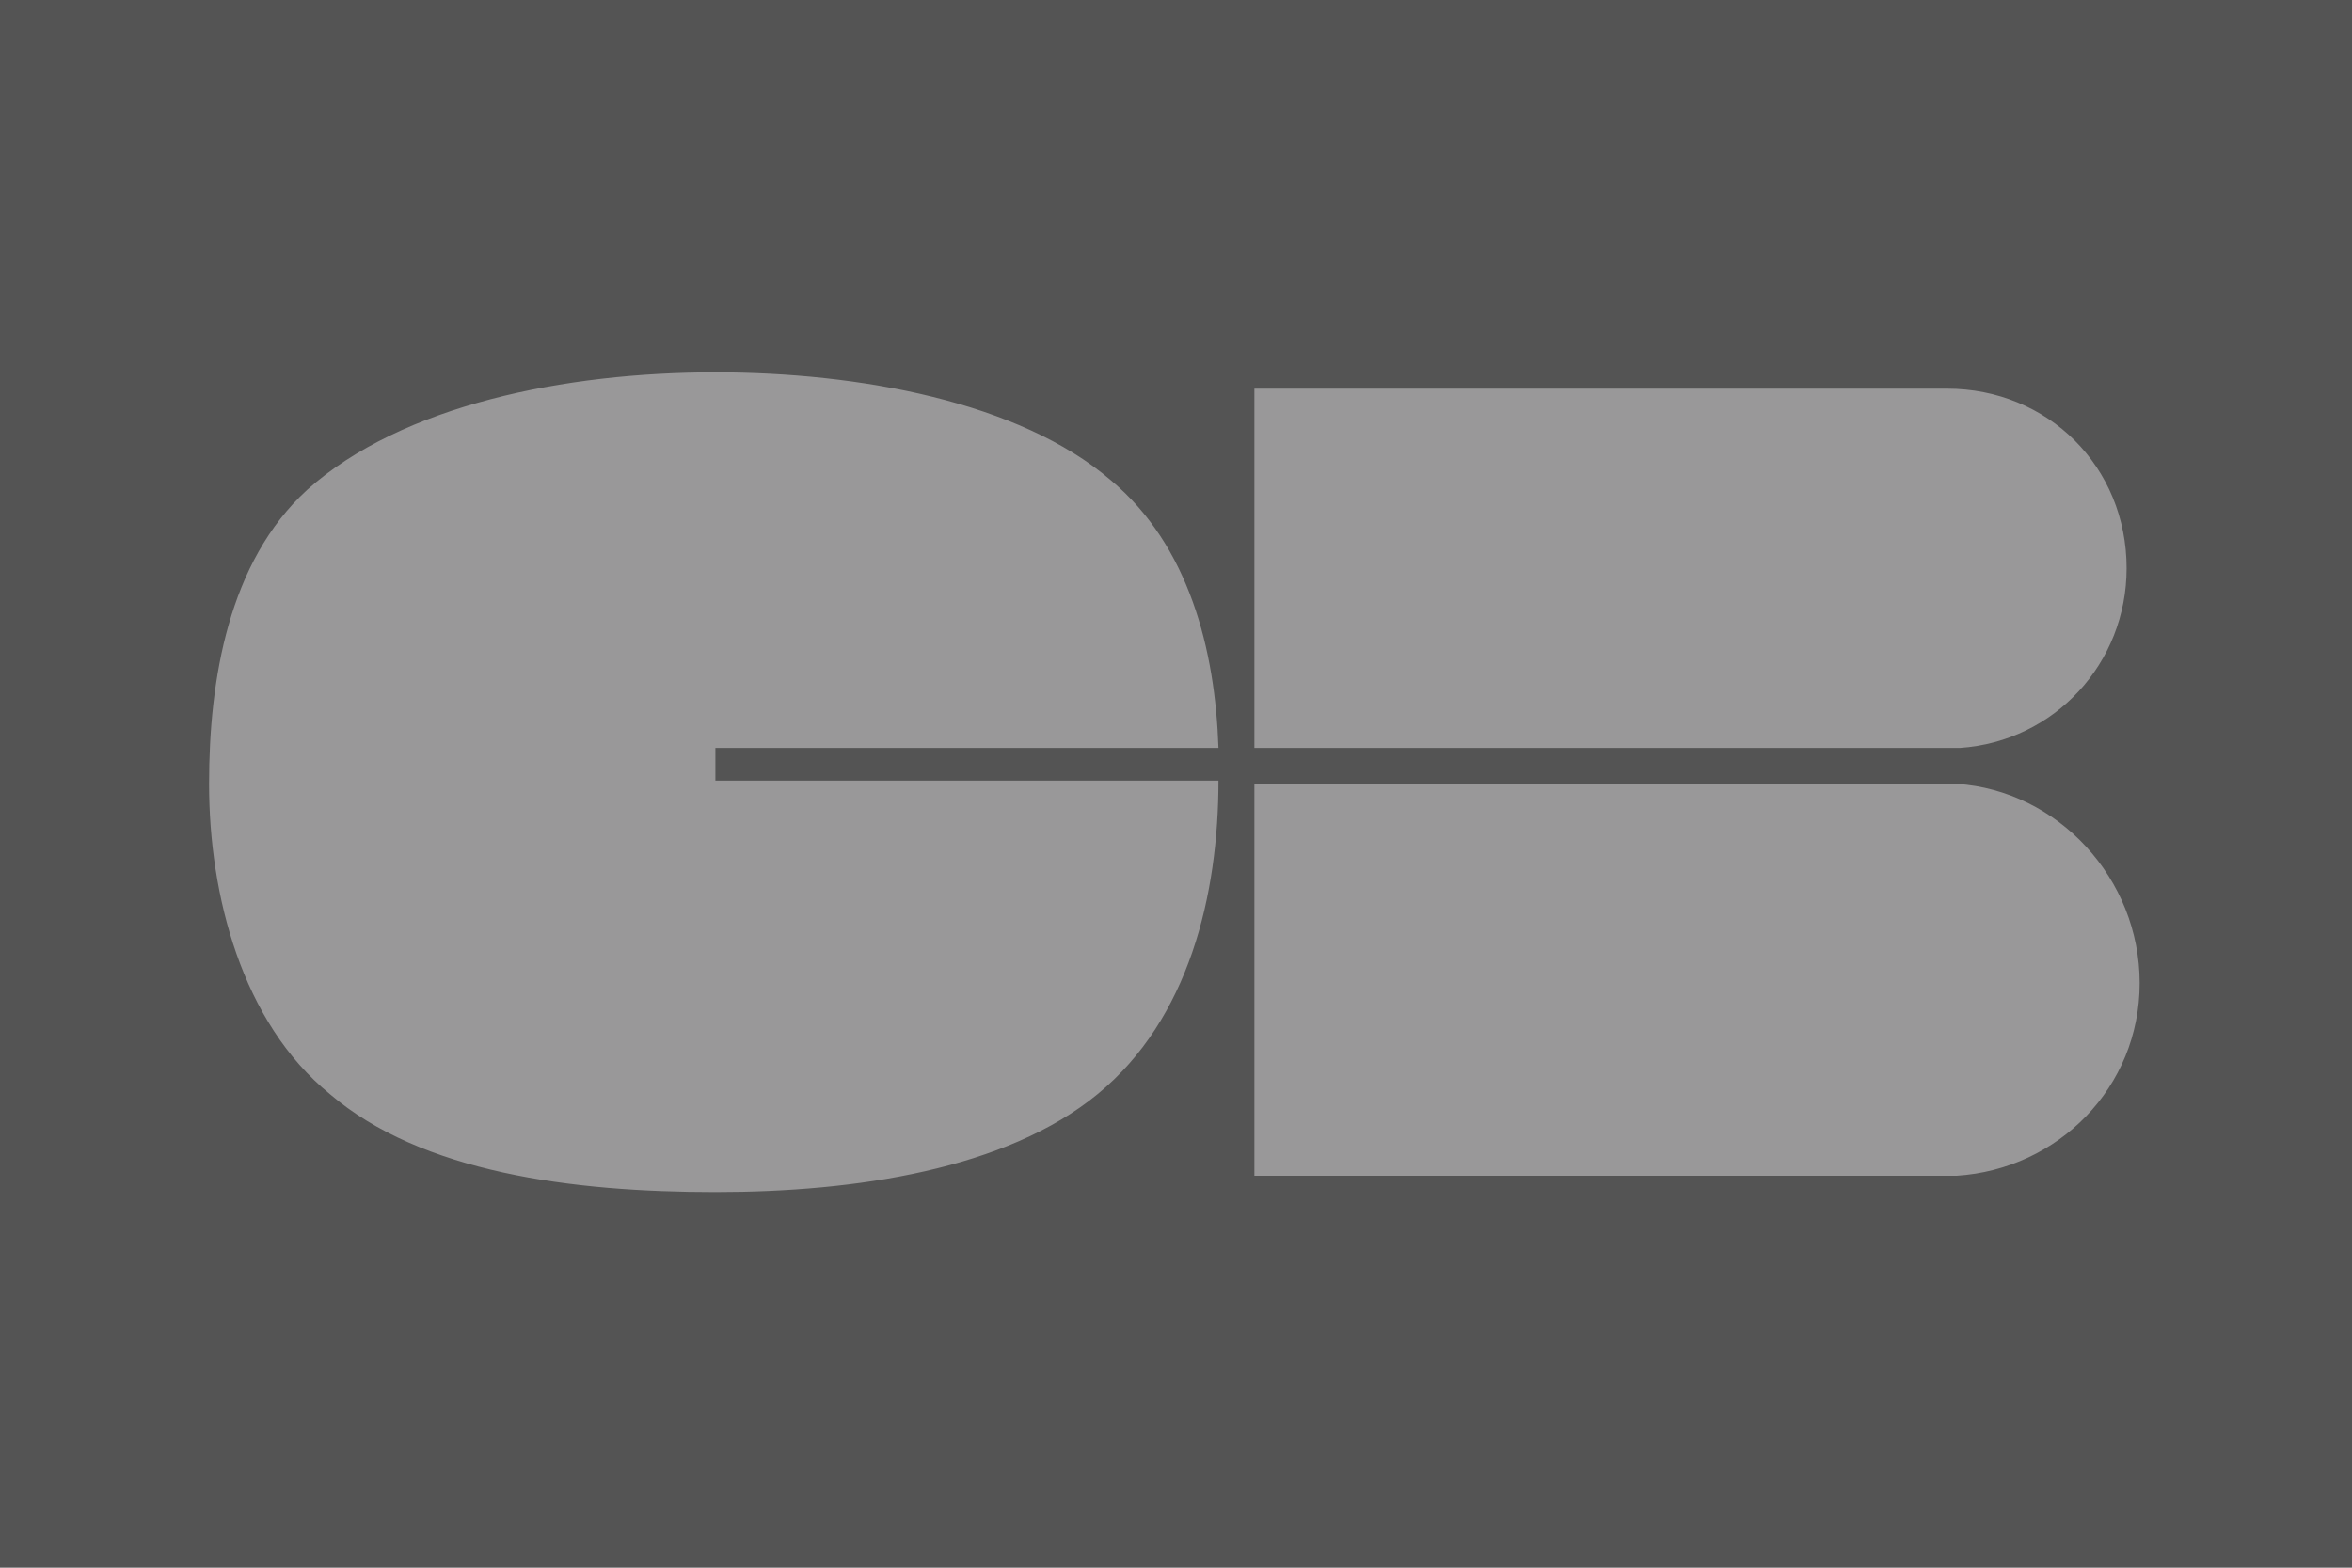
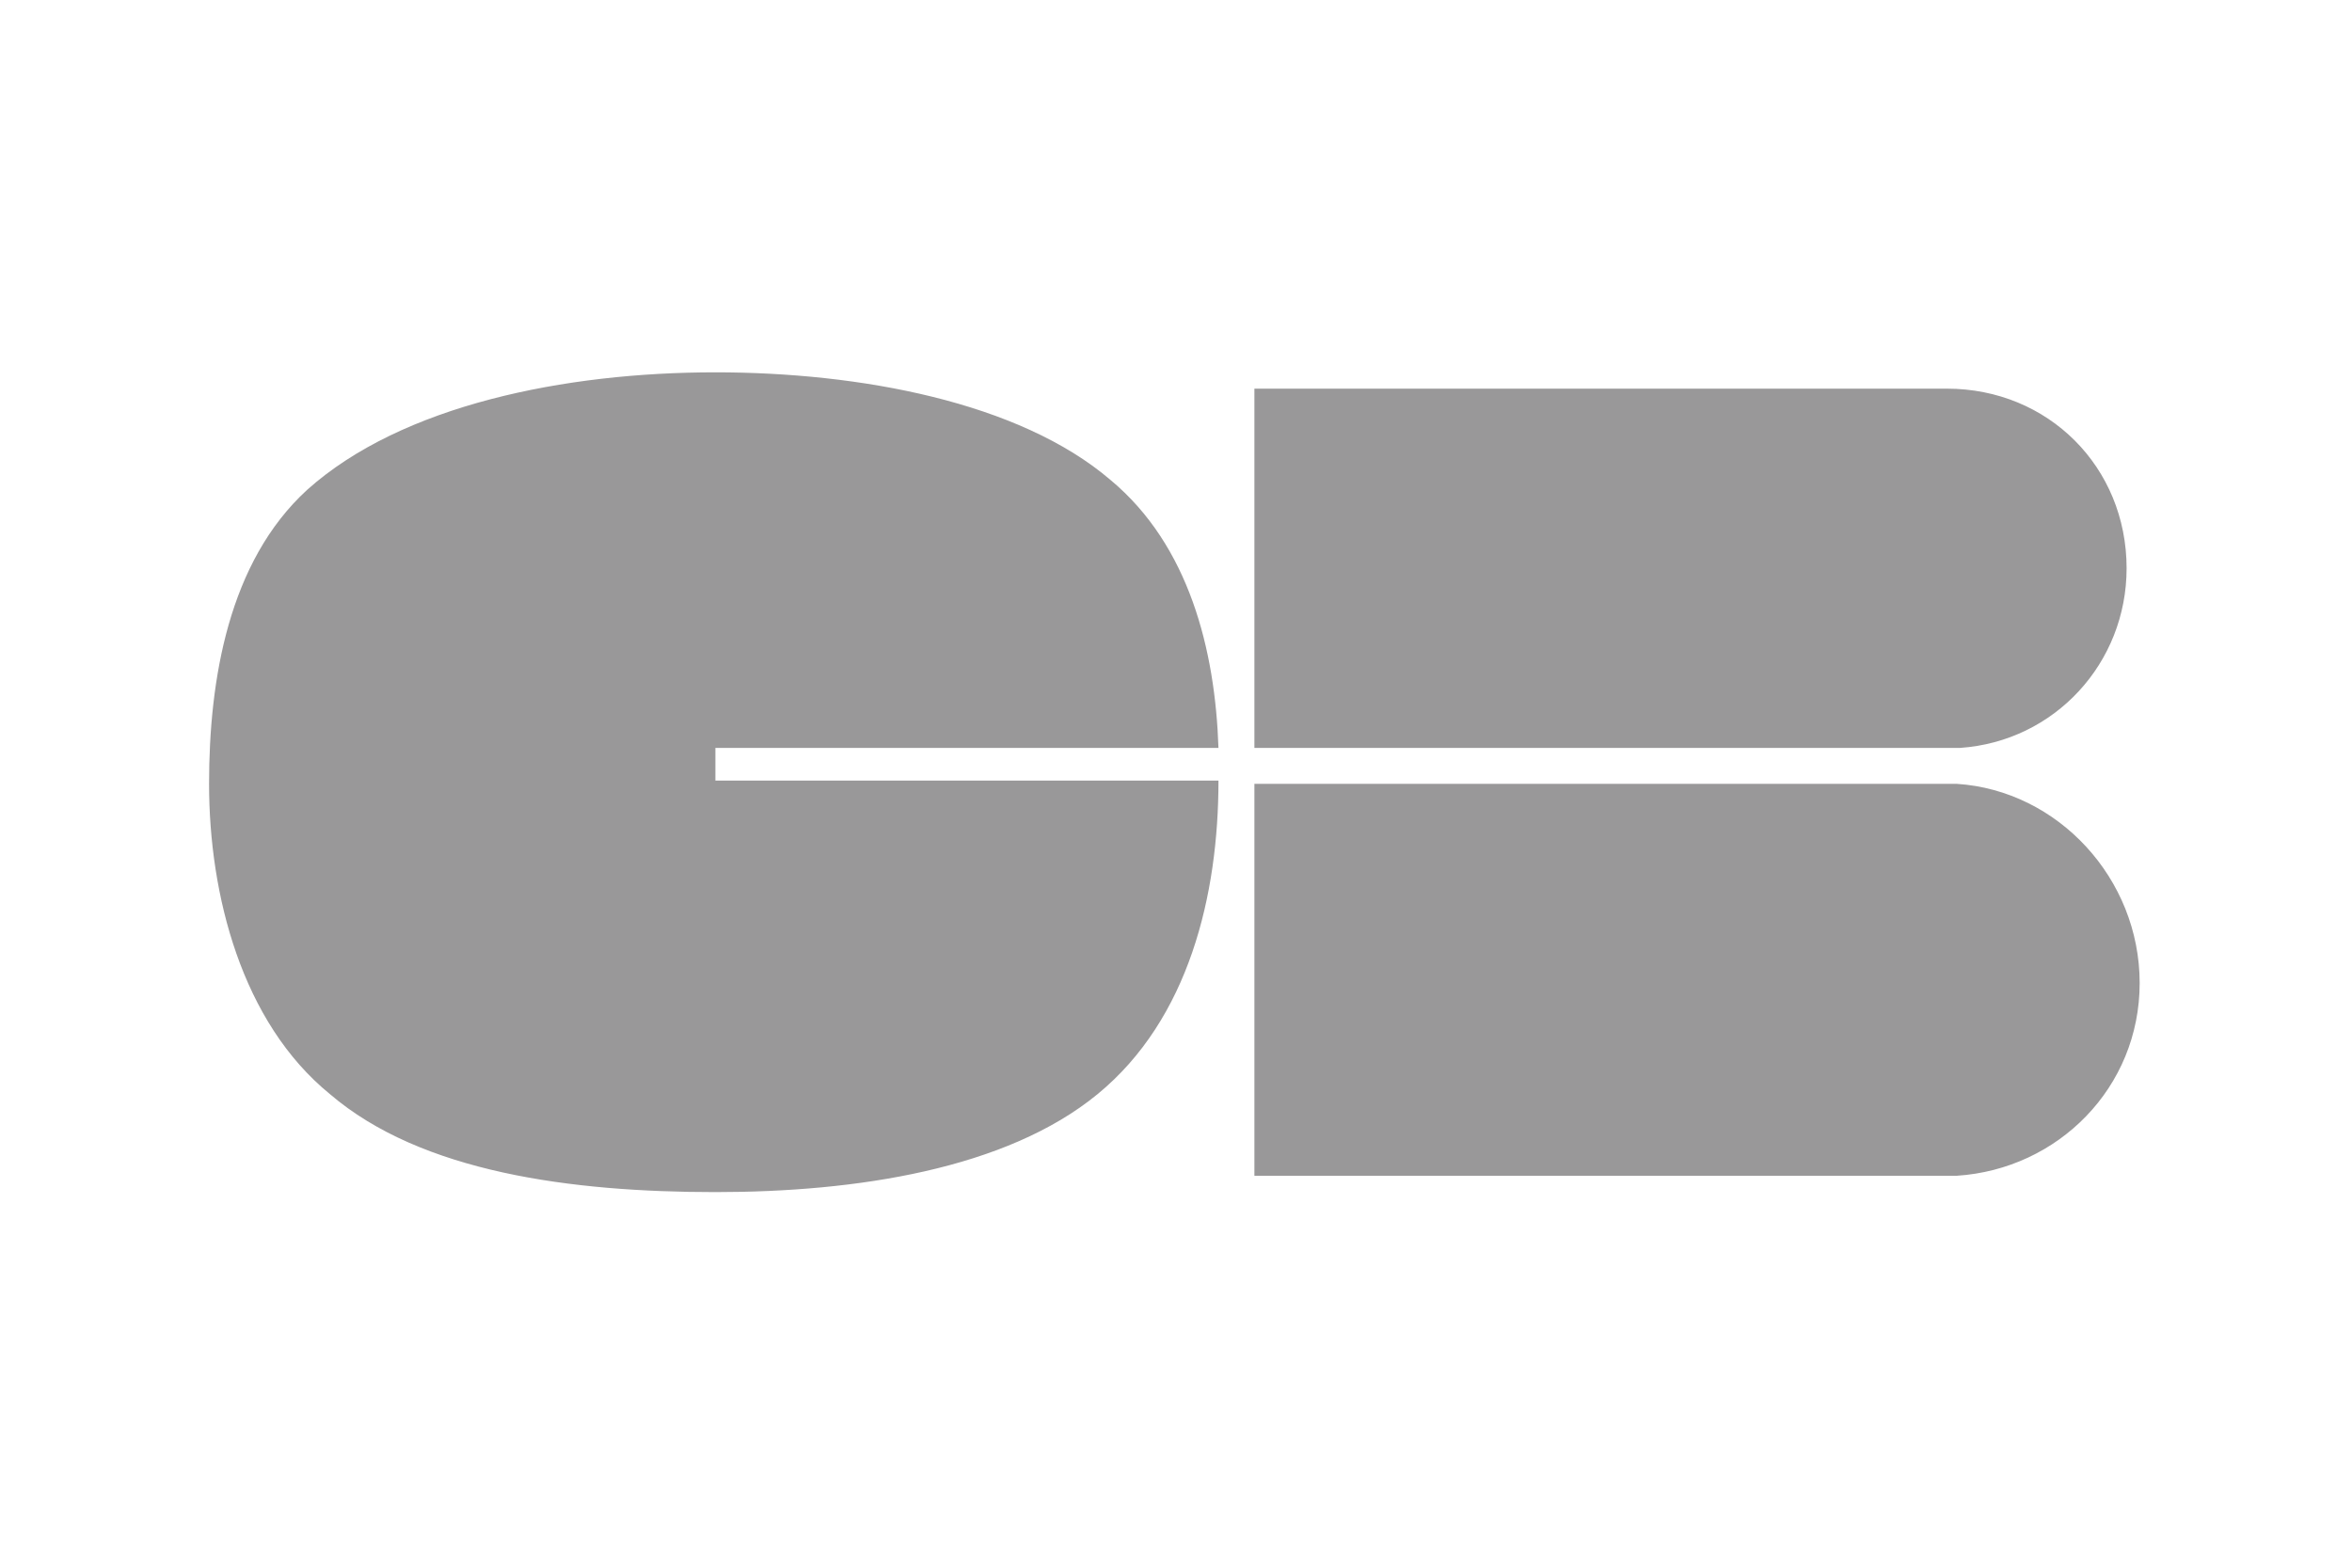
<svg xmlns="http://www.w3.org/2000/svg" version="1.1" id="Ebene_1" x="0" y="0" width="72" height="48" xml:space="preserve" enable-background="new 0 0 72 48">
  <style>.st1{fill:#999899}</style>
-   <rect width="72" height="48" style="fill:#545454" />
  <path class="st1" d="M21.9 22.9h15.4c-.1-3-.9-6.2-3.3-8.2-2.8-2.4-7.7-3.3-12.1-3.3-4.6 0-9.6 1-12.5 3.6-2.4 2.2-3 5.8-3 9 0 3.4 1 7.3 3.7 9.5 2.8 2.4 7.4 3 11.8 3 4.3 0 8.9-.7 11.7-3s3.7-6.1 3.7-9.6H21.9v-1zM38.4 24v12h21.5c3.1-.2 5.6-2.7 5.6-5.9S63 24.2 59.9 24H38.4zM65.1 17.4c0-3.1-2.4-5.5-5.5-5.5H38.4v11H60c2.9-.2 5.1-2.6 5.1-5.5z" />
</svg>